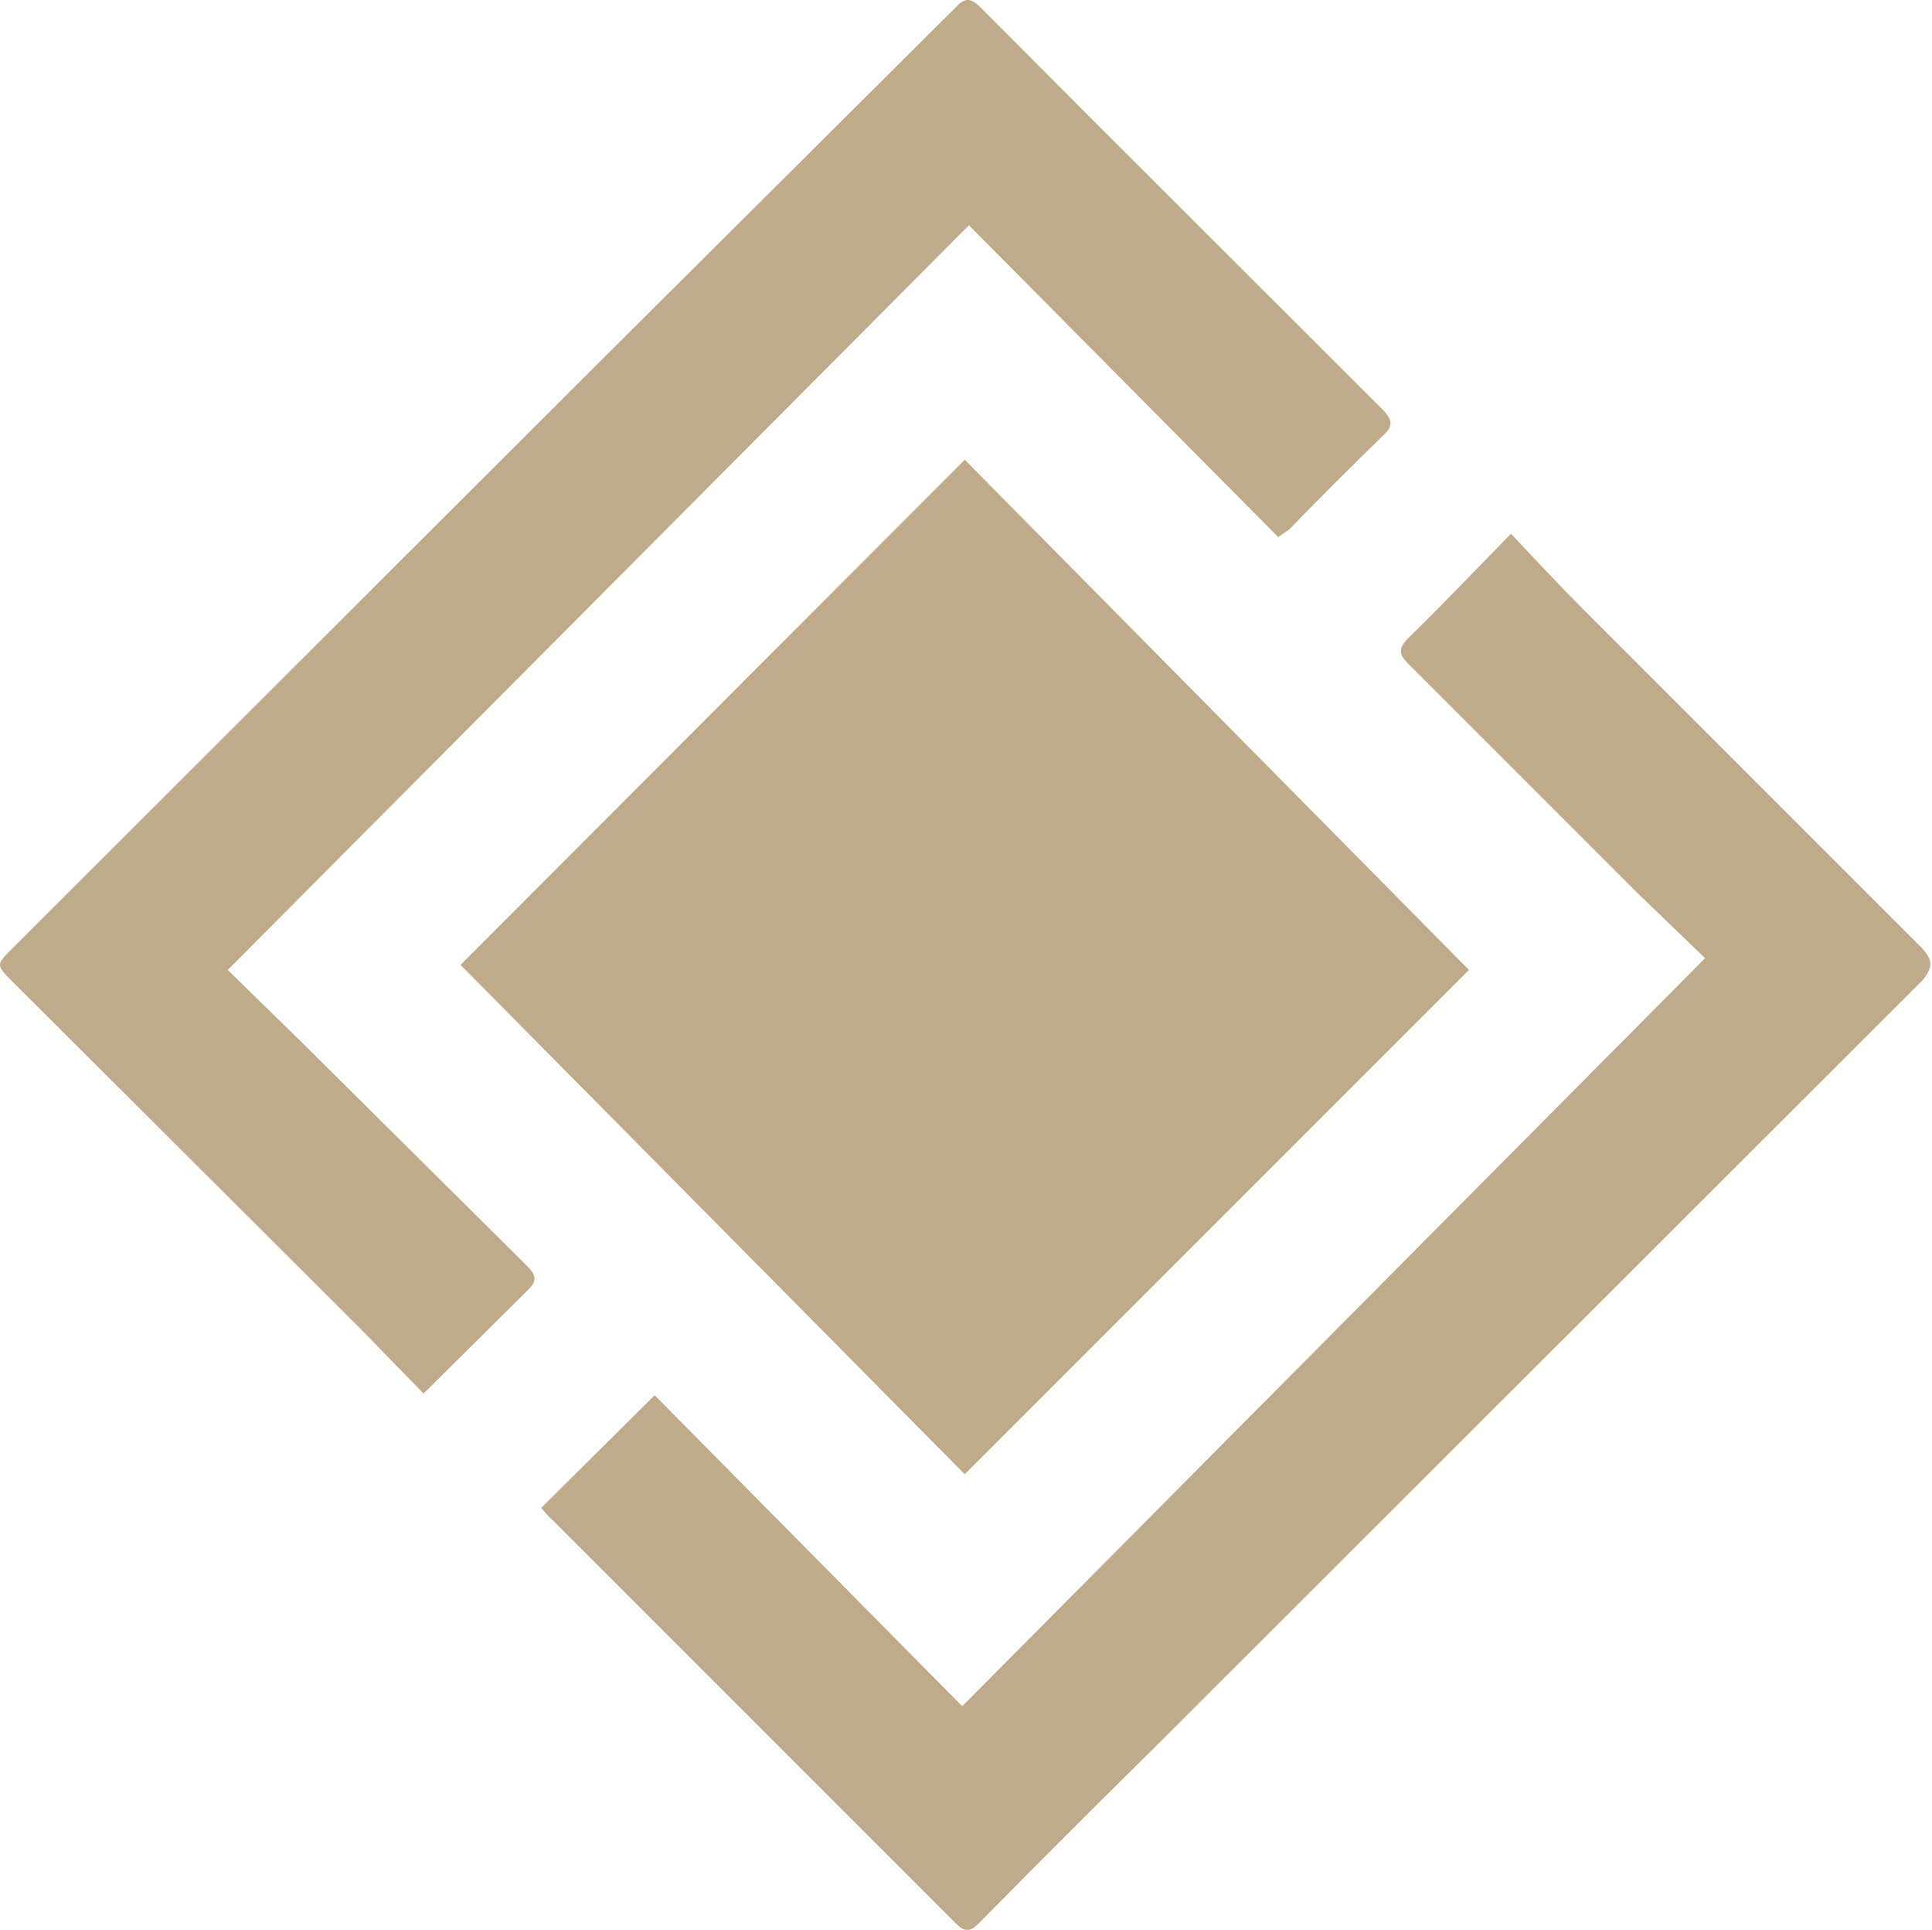
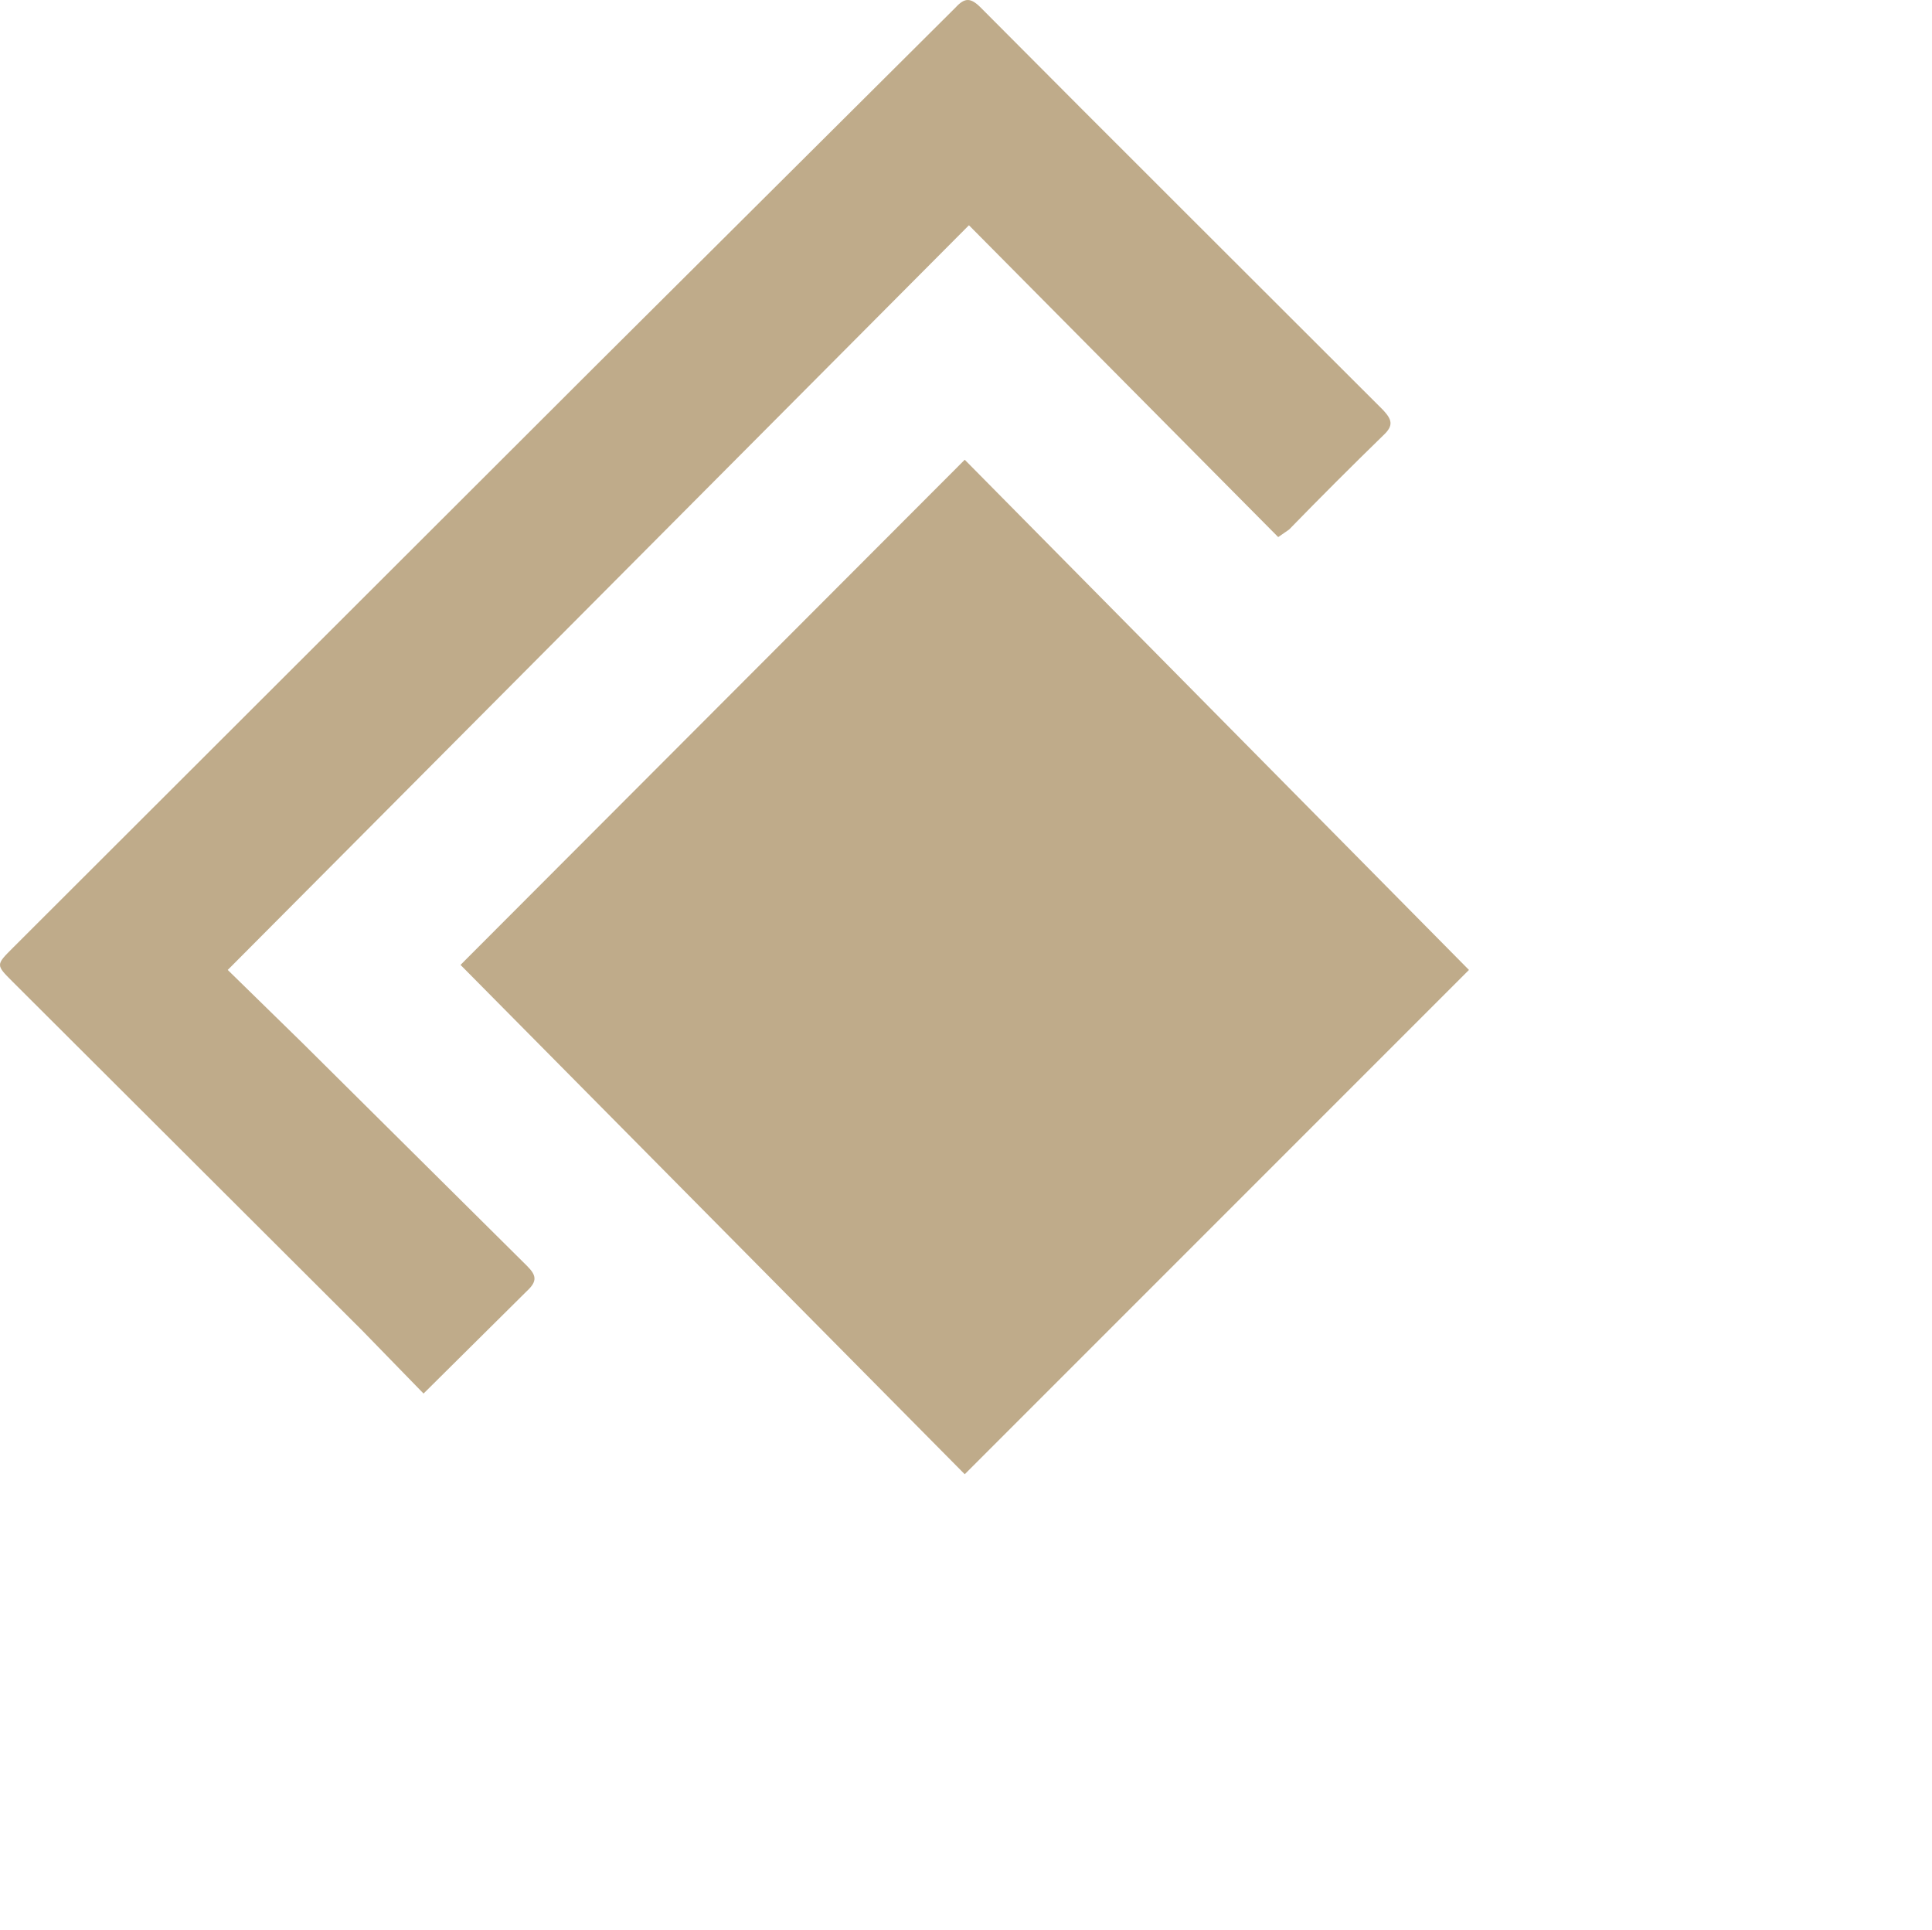
<svg xmlns="http://www.w3.org/2000/svg" viewBox="0 0 22.99 22.96">
  <defs>
    <style>.cls-1{fill:#bfab8a;}</style>
  </defs>
  <g id="Слой_2" data-name="Слой 2">
    <g id="Слой_2-2" data-name="Слой 2">
      <path class="cls-1" d="M5.48,11.48l6,6.06,6-6-6-6.07Z" />
      <path class="cls-1" d="M3.6,12.41l-.89-.87,8.82-8.86,3.68,3.71.13-.09c.37-.38.74-.75,1.12-1.12.13-.12.1-.19,0-.3-1.6-1.6-3.2-3.19-4.79-4.79-.12-.12-.19-.12-.3,0L7.06,4.38.15,11.28c-.2.2-.2.2,0,.4l4.16,4.15.73.75,1.23-1.22c.13-.12.11-.19,0-.3Z" />
-       <path class="cls-1" d="M22.88,11.29l-4-4c-.3-.3-.59-.61-.9-.94-.43.44-.82.85-1.22,1.24-.13.13-.11.2,0,.31l2.73,2.73.8.77L11.45,20.3,7.79,16.6,6.44,17.94s.09.11.15.16l4.78,4.78c.11.11.17.11.28,0,.69-.7,1.38-1.39,2.08-2.08l9.15-9.14C23,11.51,23,11.43,22.88,11.29Z" />
    </g>
  </g>
</svg>